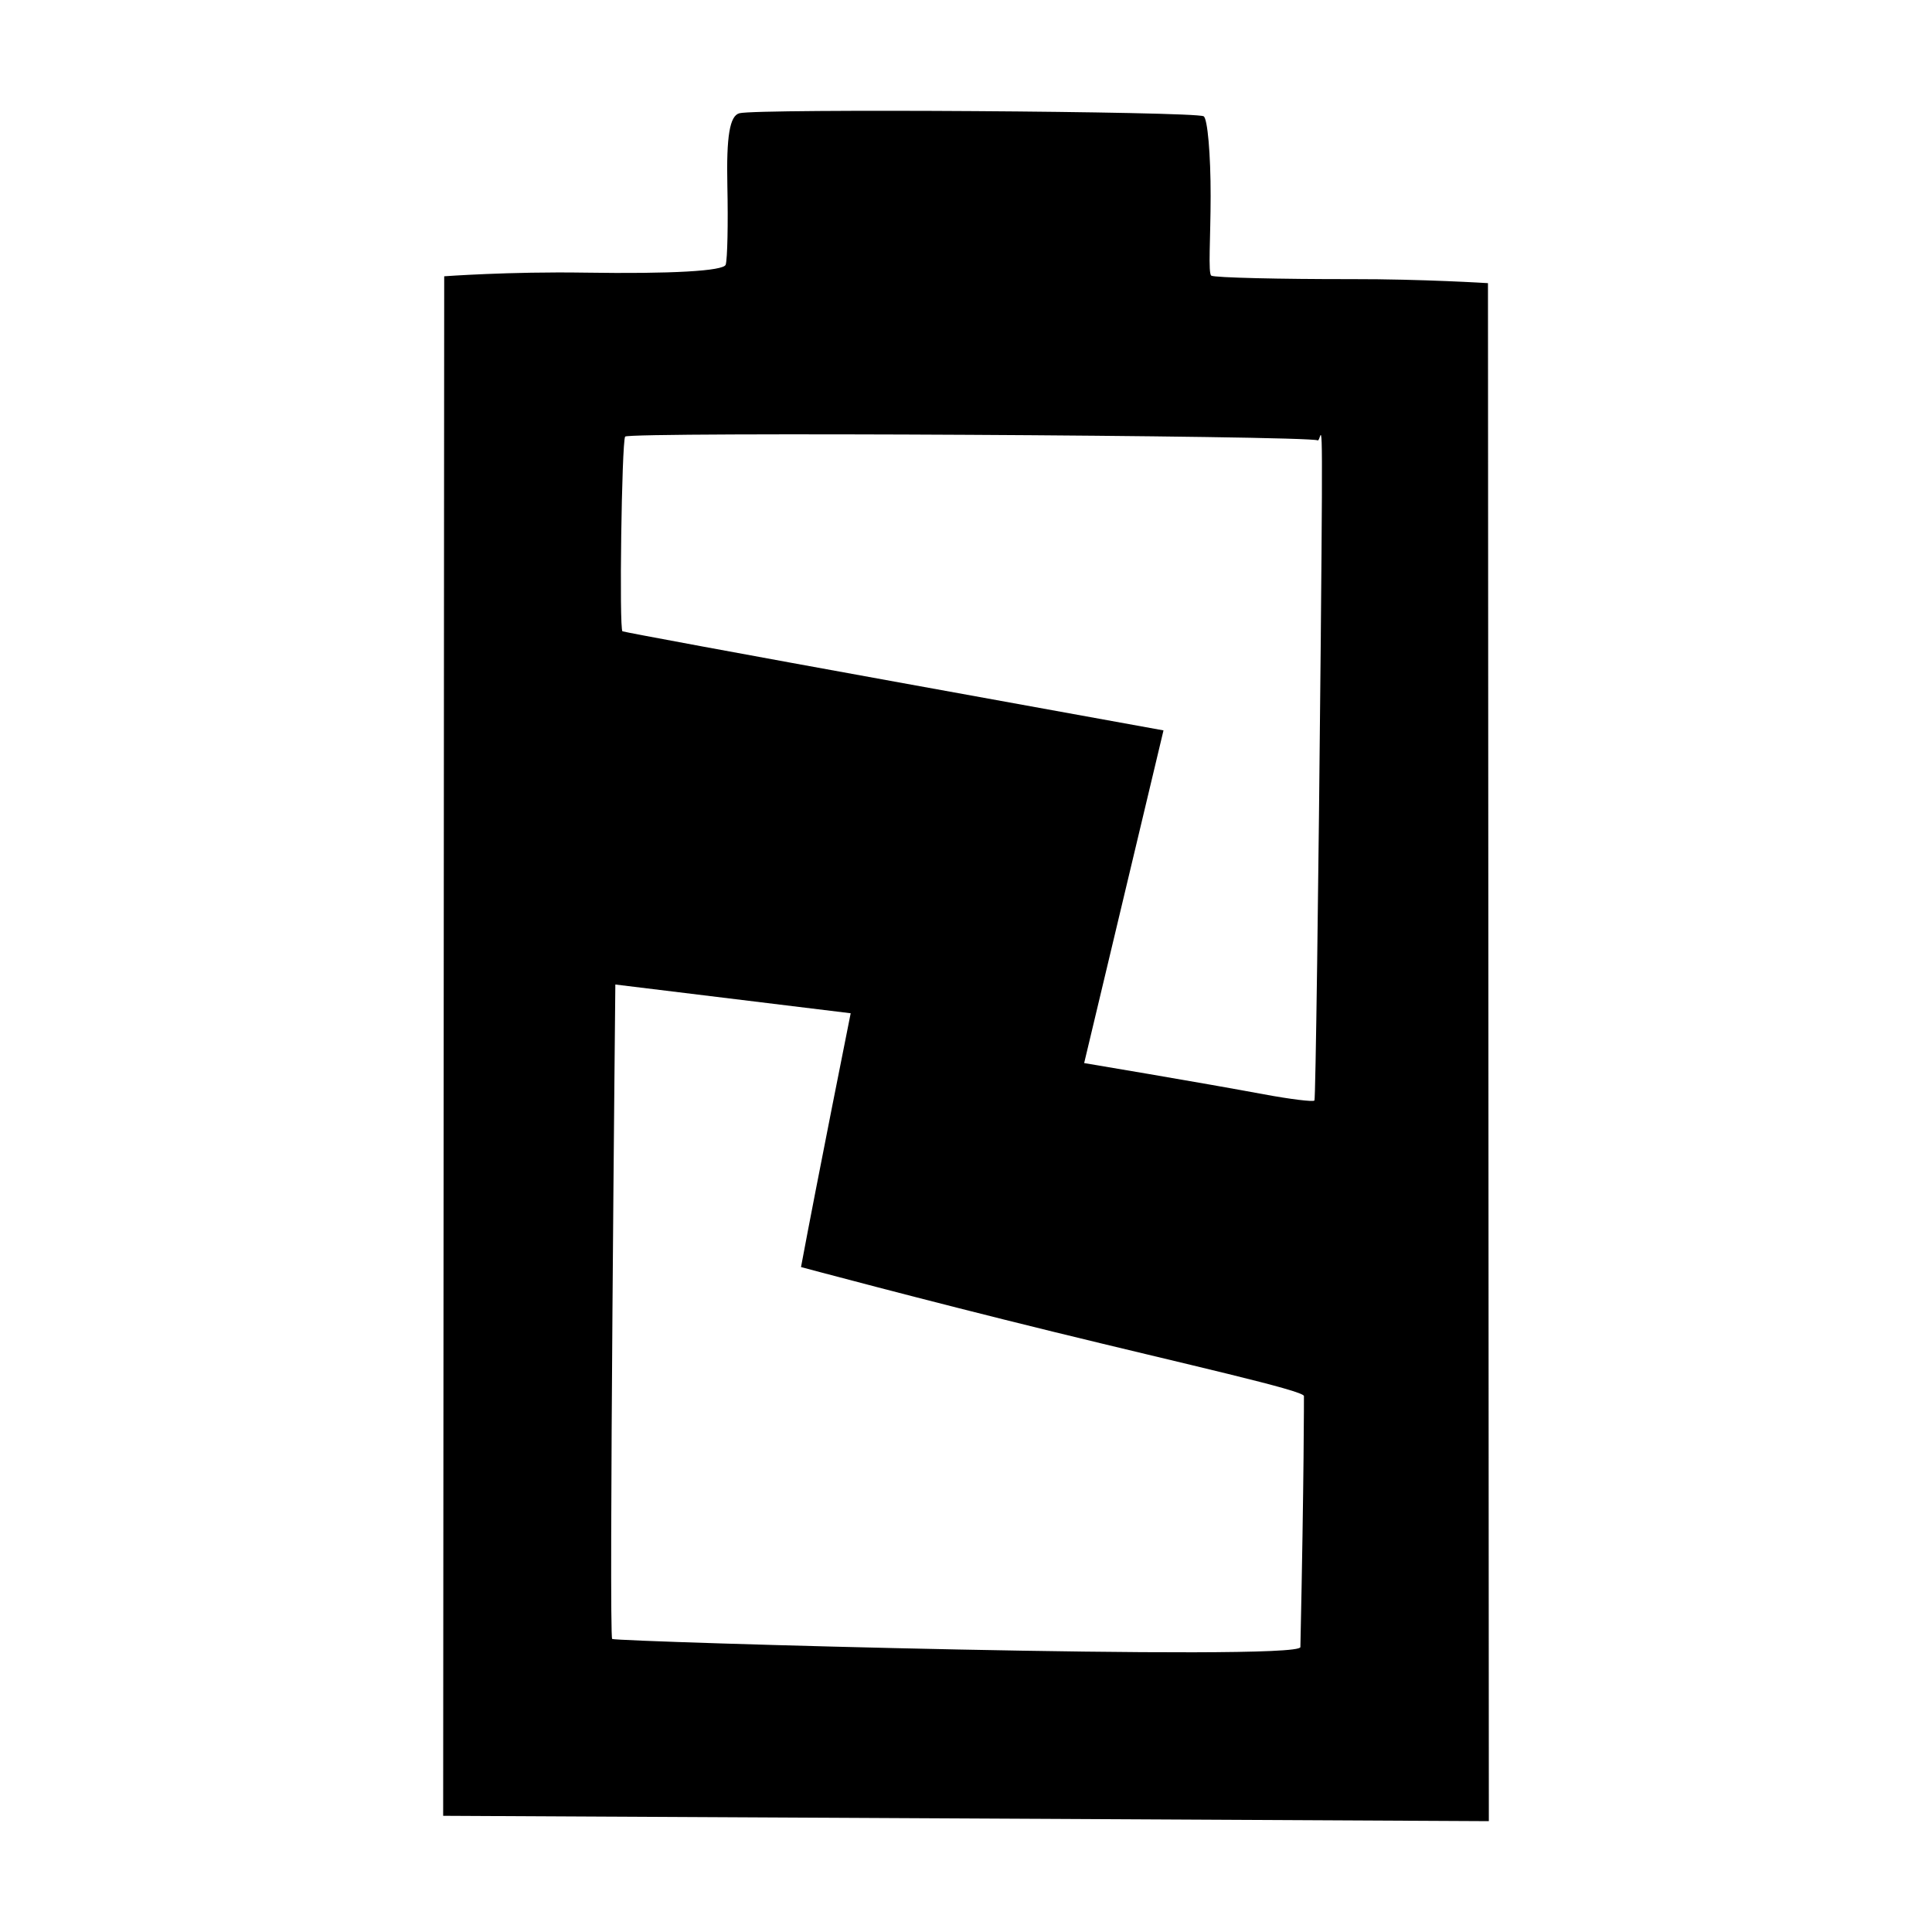
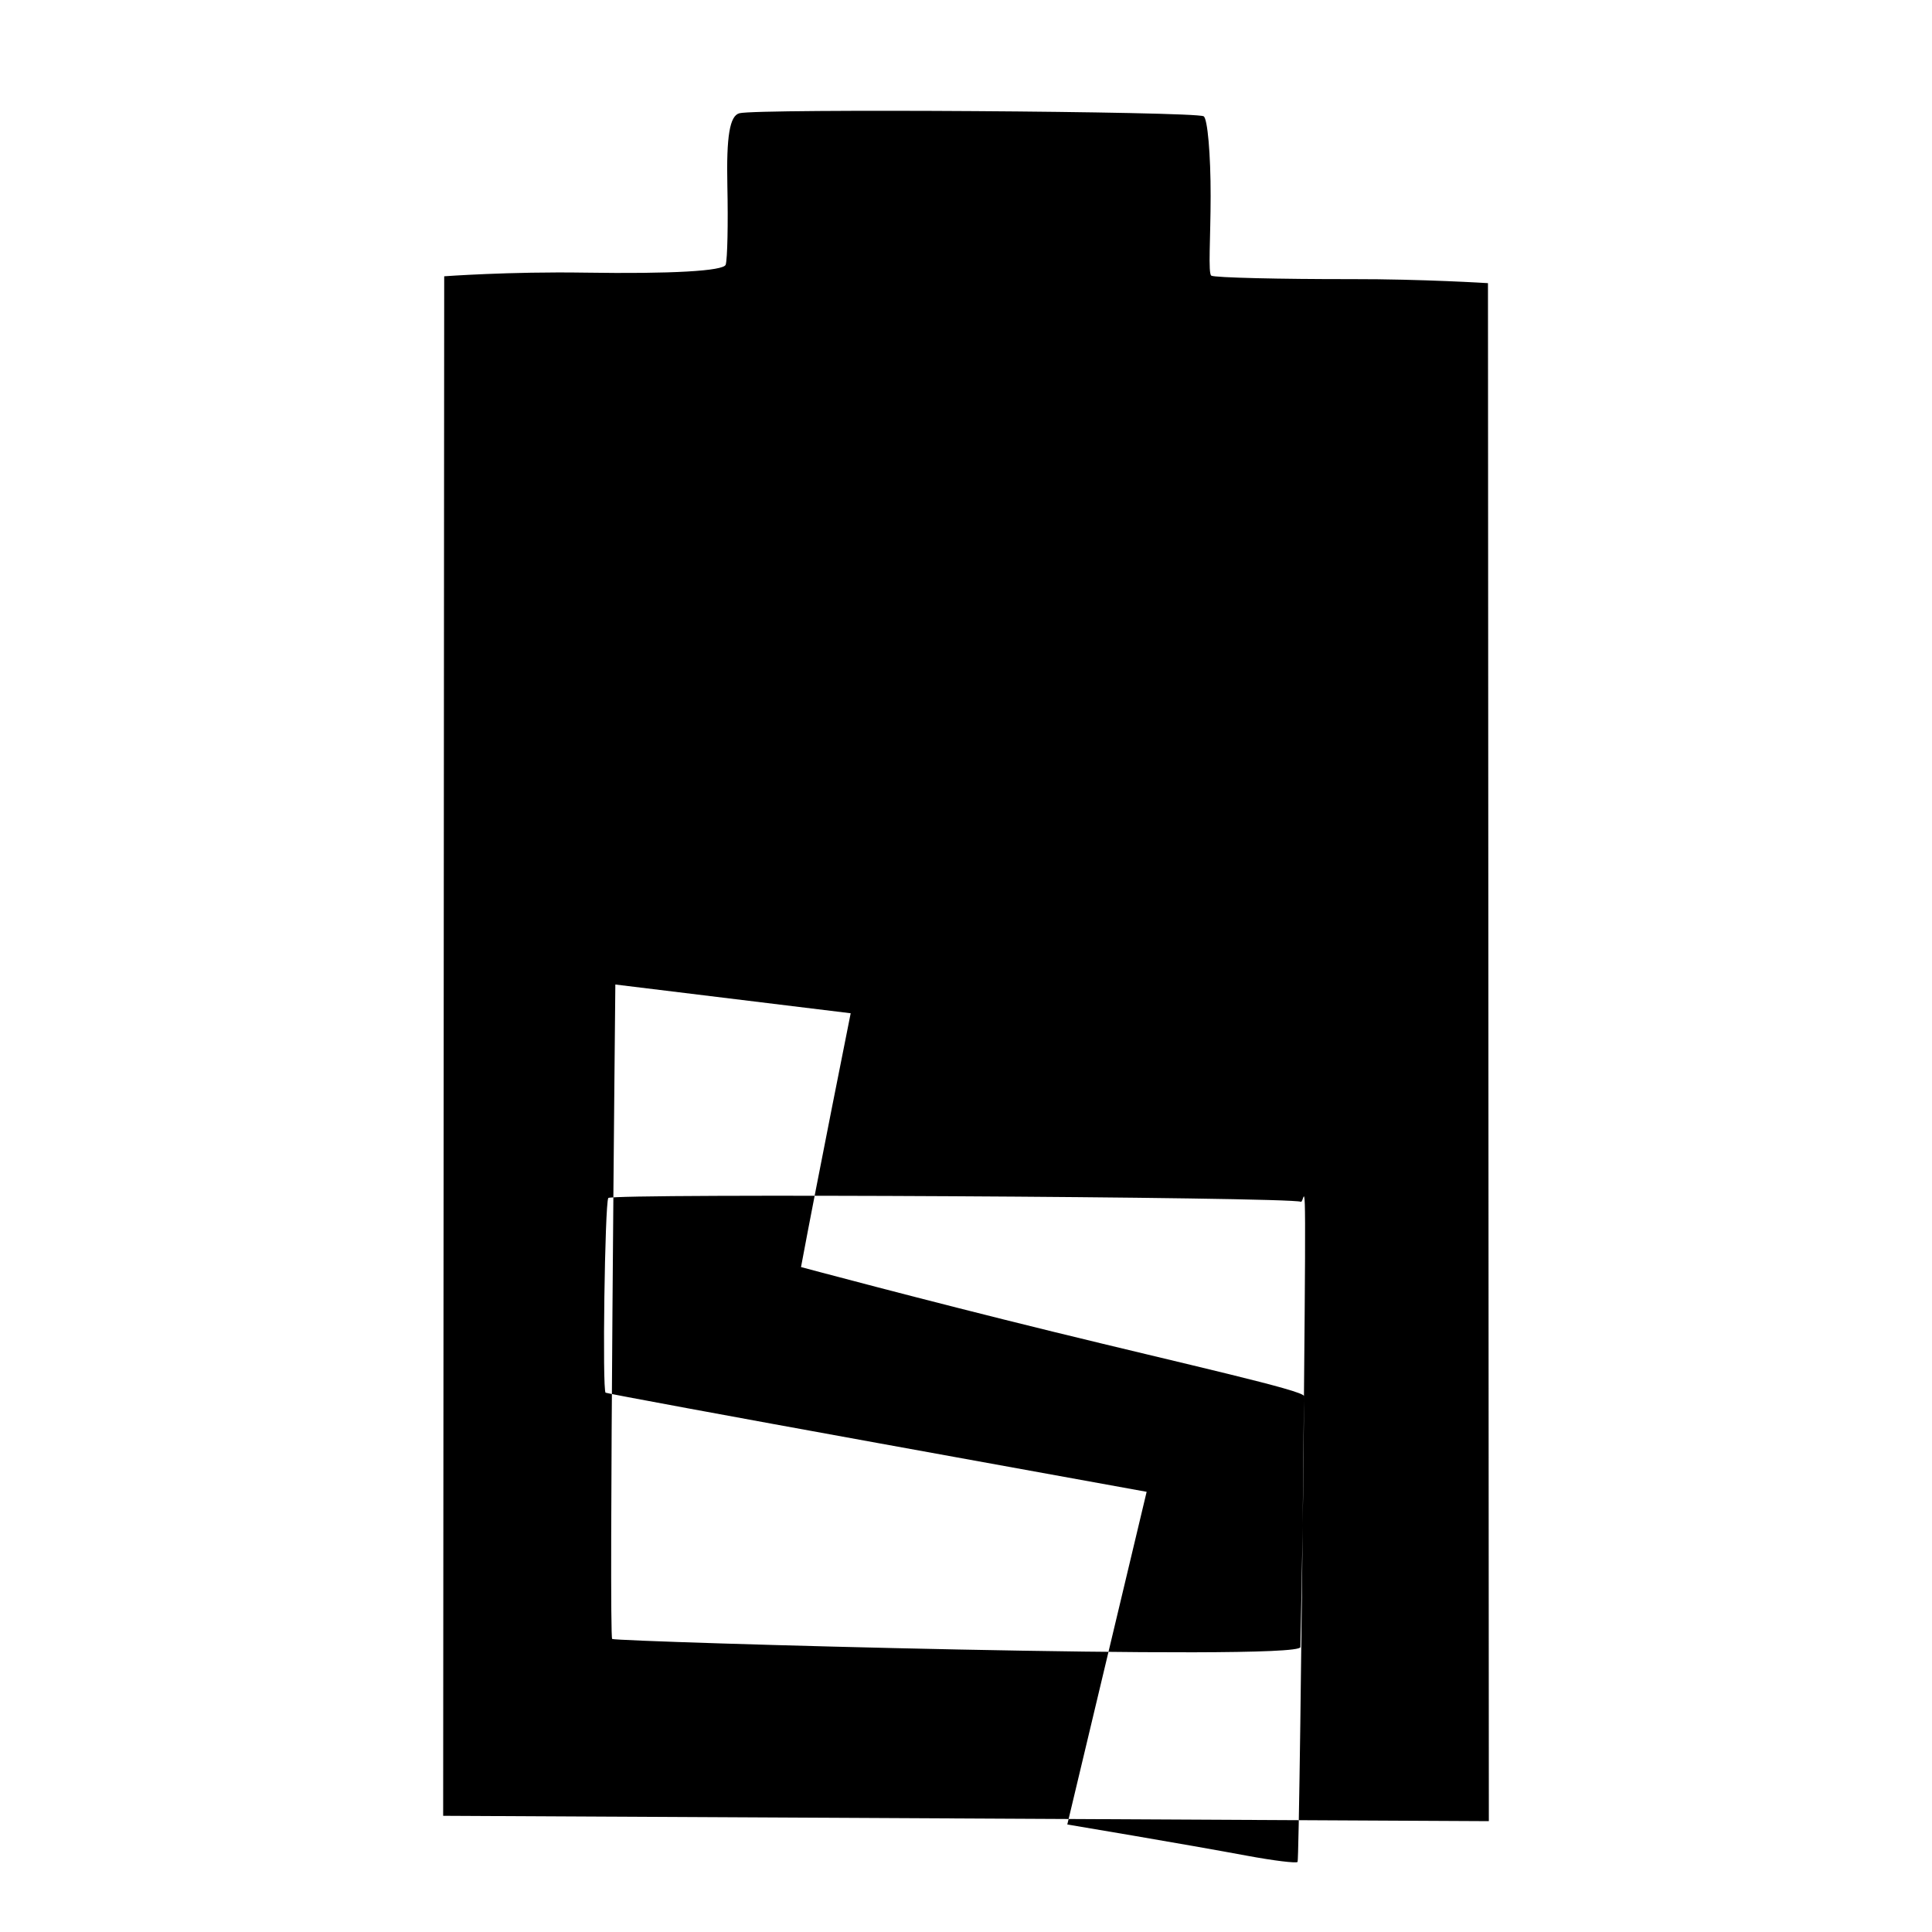
<svg xmlns="http://www.w3.org/2000/svg" xmlns:ns1="http://www.inkscape.org/namespaces/inkscape" xmlns:ns2="http://sodipodi.sourceforge.net/DTD/sodipodi-0.dtd" width="112.792mm" height="112.792mm" viewBox="0 0 112.792 112.792" version="1.1" id="svg1" xml:space="preserve" ns1:export-filename="..\..\..\..\Github\foundryvtt-lancer\public\assets\icons\white\corepower.svg" ns1:export-xdpi="96" ns1:export-ydpi="96" ns2:docname="corepower.svg" ns1:version="1.2.2 (732a01da63, 2022-12-09)">
  <ns2:namedview id="namedview1" pagecolor="#ffffff" bordercolor="#000000" borderopacity="0.25" ns1:showpageshadow="2" ns1:pageopacity="0.0" ns1:pagecheckerboard="0" ns1:deskcolor="#d1d1d1" ns1:document-units="mm" ns1:zoom="1.4142136" ns1:cx="260.56884" ns1:cy="225.56706" ns1:window-width="1920" ns1:window-height="1009" ns1:window-x="-8" ns1:window-y="-8" ns1:window-maximized="1" ns1:current-layer="layer1" showgrid="false" />
  <defs id="defs1" />
  <g ns1:label="Layer 1" ns1:groupmode="layer" id="layer1" transform="translate(-65.694,-79.144)">
-     <path style="display:inline;opacity:1;fill:#000000;fill-opacity:1;stroke-width:1.979" d="m 91.628,95.274 c 0,0 3.811,-0.283 8.225,-0.213 5.03,0.079 8.093,-0.094 8.208,-0.465 0.101,-0.325 0.145,-2.402 0.097,-4.614 -0.062,-2.884 0.137,-4.08 0.705,-4.227 1.073,-0.278 26.579,-0.11 27.1,0.178 0.228,0.125 0.412,2.224 0.409,4.661 -0.002,2.438 -0.158,4.528 0.04,4.644 0.199,0.117 4.059,0.207 8.194,0.202 4.135,-0.007 7.957,0.235 7.957,0.235 l 0.051,89.79 -61.048,-0.312 c 0.02,-29.96 0.041,-59.92 0.061,-89.88 z m 50.192,65.373 c -0.007,-0.328 -6.884,-1.854 -14.664,-3.761 -7.78,-1.907 -14.698,-3.77 -14.698,-3.77 0.94,-5.037 2.9,-14.817 2.9,-14.817 l -13.74,-1.678 c 0,0 -0.387,38.089 -0.185,38.207 0.285,0.167 40.161,1.315 40.179,0.475 0.216,-9.977 0.207,-14.658 0.207,-14.658 z m 0.984,-44.452 c 0.138,-14.866 0.056,-11.225 -0.182,-11.342 -0.581,-0.287 -40.275,-0.503 -40.432,-0.22 -0.202,0.365 -0.355,11.268 -0.156,11.366 0.101,0.05 7.249,1.372 15.885,2.938 l 15.701,2.848 -1.147,4.811 c -0.631,2.646 -1.673,7.016 -2.316,9.711 l -1.169,4.9 3.821,0.647 c 2.101,0.356 5.099,0.884 6.661,1.175 1.562,0.29 2.895,0.453 2.962,0.363 0.066,-0.09 0.235,-12.328 0.373,-27.194 z" id="path17" ns1:label="Core Logo" ns2:nodetypes="cssssccsscccccscccssccscsscsscsccccsc" />
+     <path style="display:inline;opacity:1;fill:#000000;fill-opacity:1;stroke-width:1.979" d="m 91.628,95.274 c 0,0 3.811,-0.283 8.225,-0.213 5.03,0.079 8.093,-0.094 8.208,-0.465 0.101,-0.325 0.145,-2.402 0.097,-4.614 -0.062,-2.884 0.137,-4.08 0.705,-4.227 1.073,-0.278 26.579,-0.11 27.1,0.178 0.228,0.125 0.412,2.224 0.409,4.661 -0.002,2.438 -0.158,4.528 0.04,4.644 0.199,0.117 4.059,0.207 8.194,0.202 4.135,-0.007 7.957,0.235 7.957,0.235 l 0.051,89.79 -61.048,-0.312 c 0.02,-29.96 0.041,-59.92 0.061,-89.88 z m 50.192,65.373 c -0.007,-0.328 -6.884,-1.854 -14.664,-3.761 -7.78,-1.907 -14.698,-3.77 -14.698,-3.77 0.94,-5.037 2.9,-14.817 2.9,-14.817 l -13.74,-1.678 c 0,0 -0.387,38.089 -0.185,38.207 0.285,0.167 40.161,1.315 40.179,0.475 0.216,-9.977 0.207,-14.658 0.207,-14.658 z c 0.138,-14.866 0.056,-11.225 -0.182,-11.342 -0.581,-0.287 -40.275,-0.503 -40.432,-0.22 -0.202,0.365 -0.355,11.268 -0.156,11.366 0.101,0.05 7.249,1.372 15.885,2.938 l 15.701,2.848 -1.147,4.811 c -0.631,2.646 -1.673,7.016 -2.316,9.711 l -1.169,4.9 3.821,0.647 c 2.101,0.356 5.099,0.884 6.661,1.175 1.562,0.29 2.895,0.453 2.962,0.363 0.066,-0.09 0.235,-12.328 0.373,-27.194 z" id="path17" ns1:label="Core Logo" ns2:nodetypes="cssssccsscccccscccssccscsscsscsccccsc" />
  </g>
</svg>